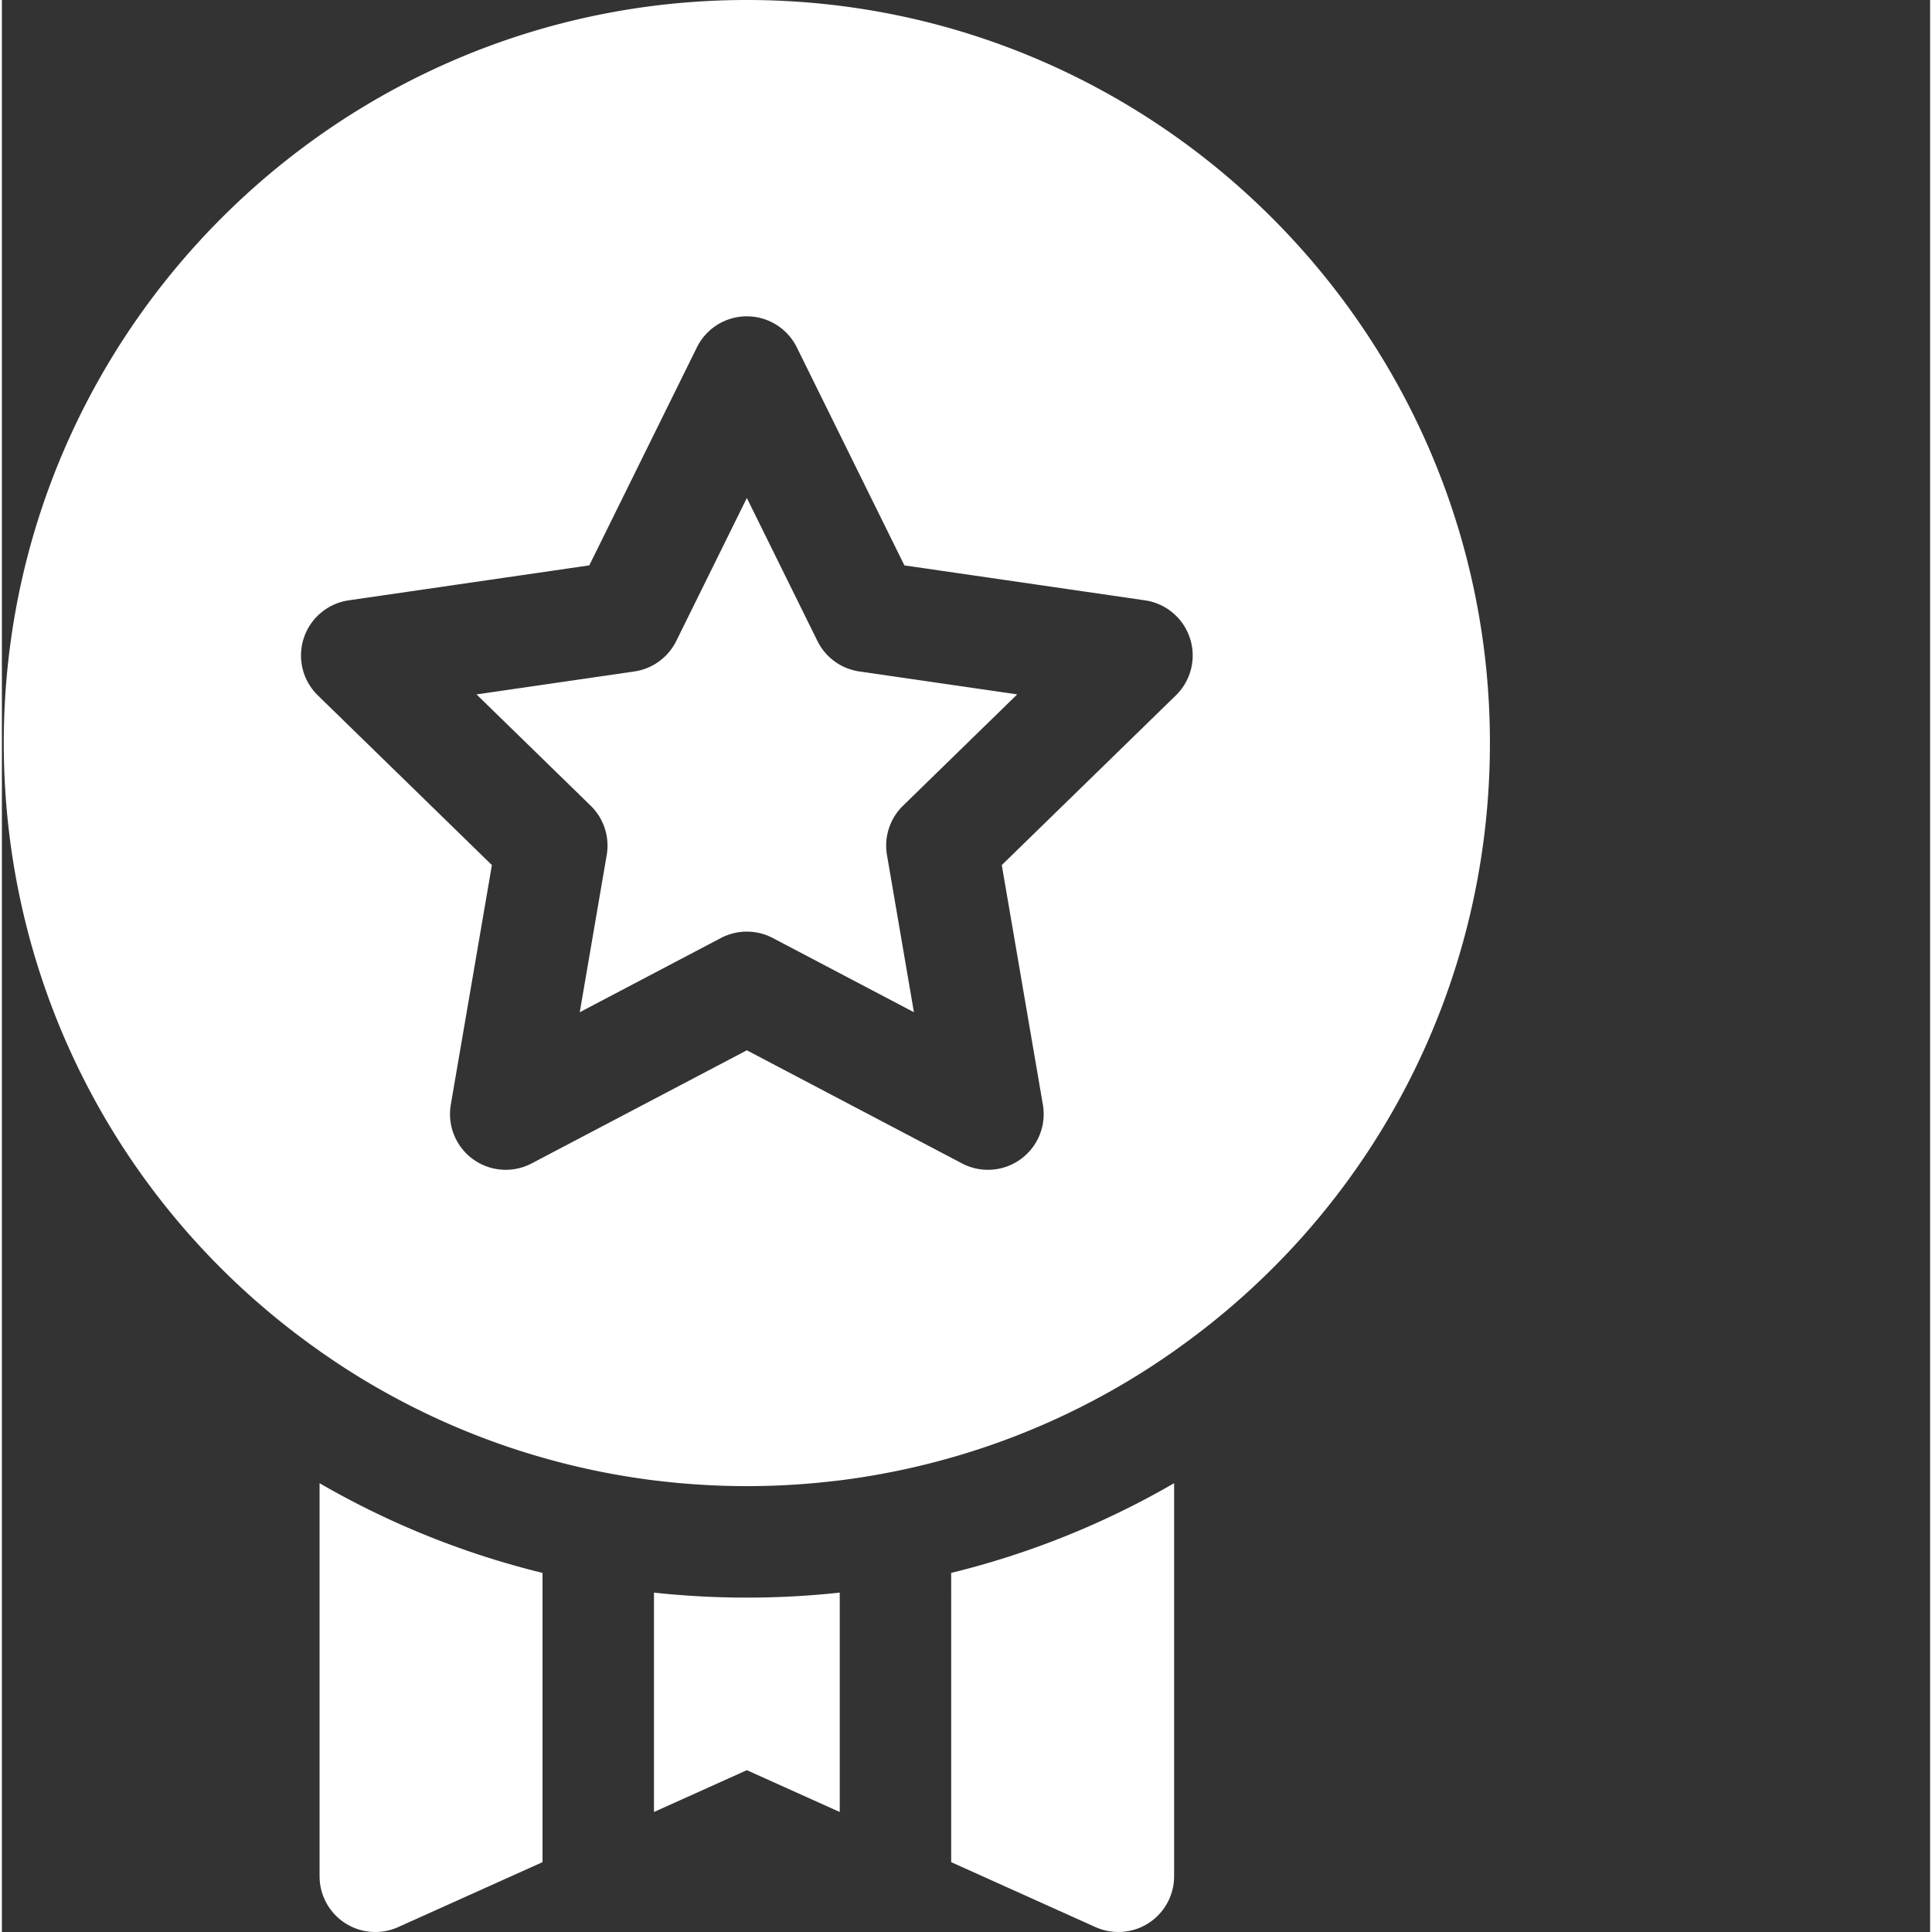
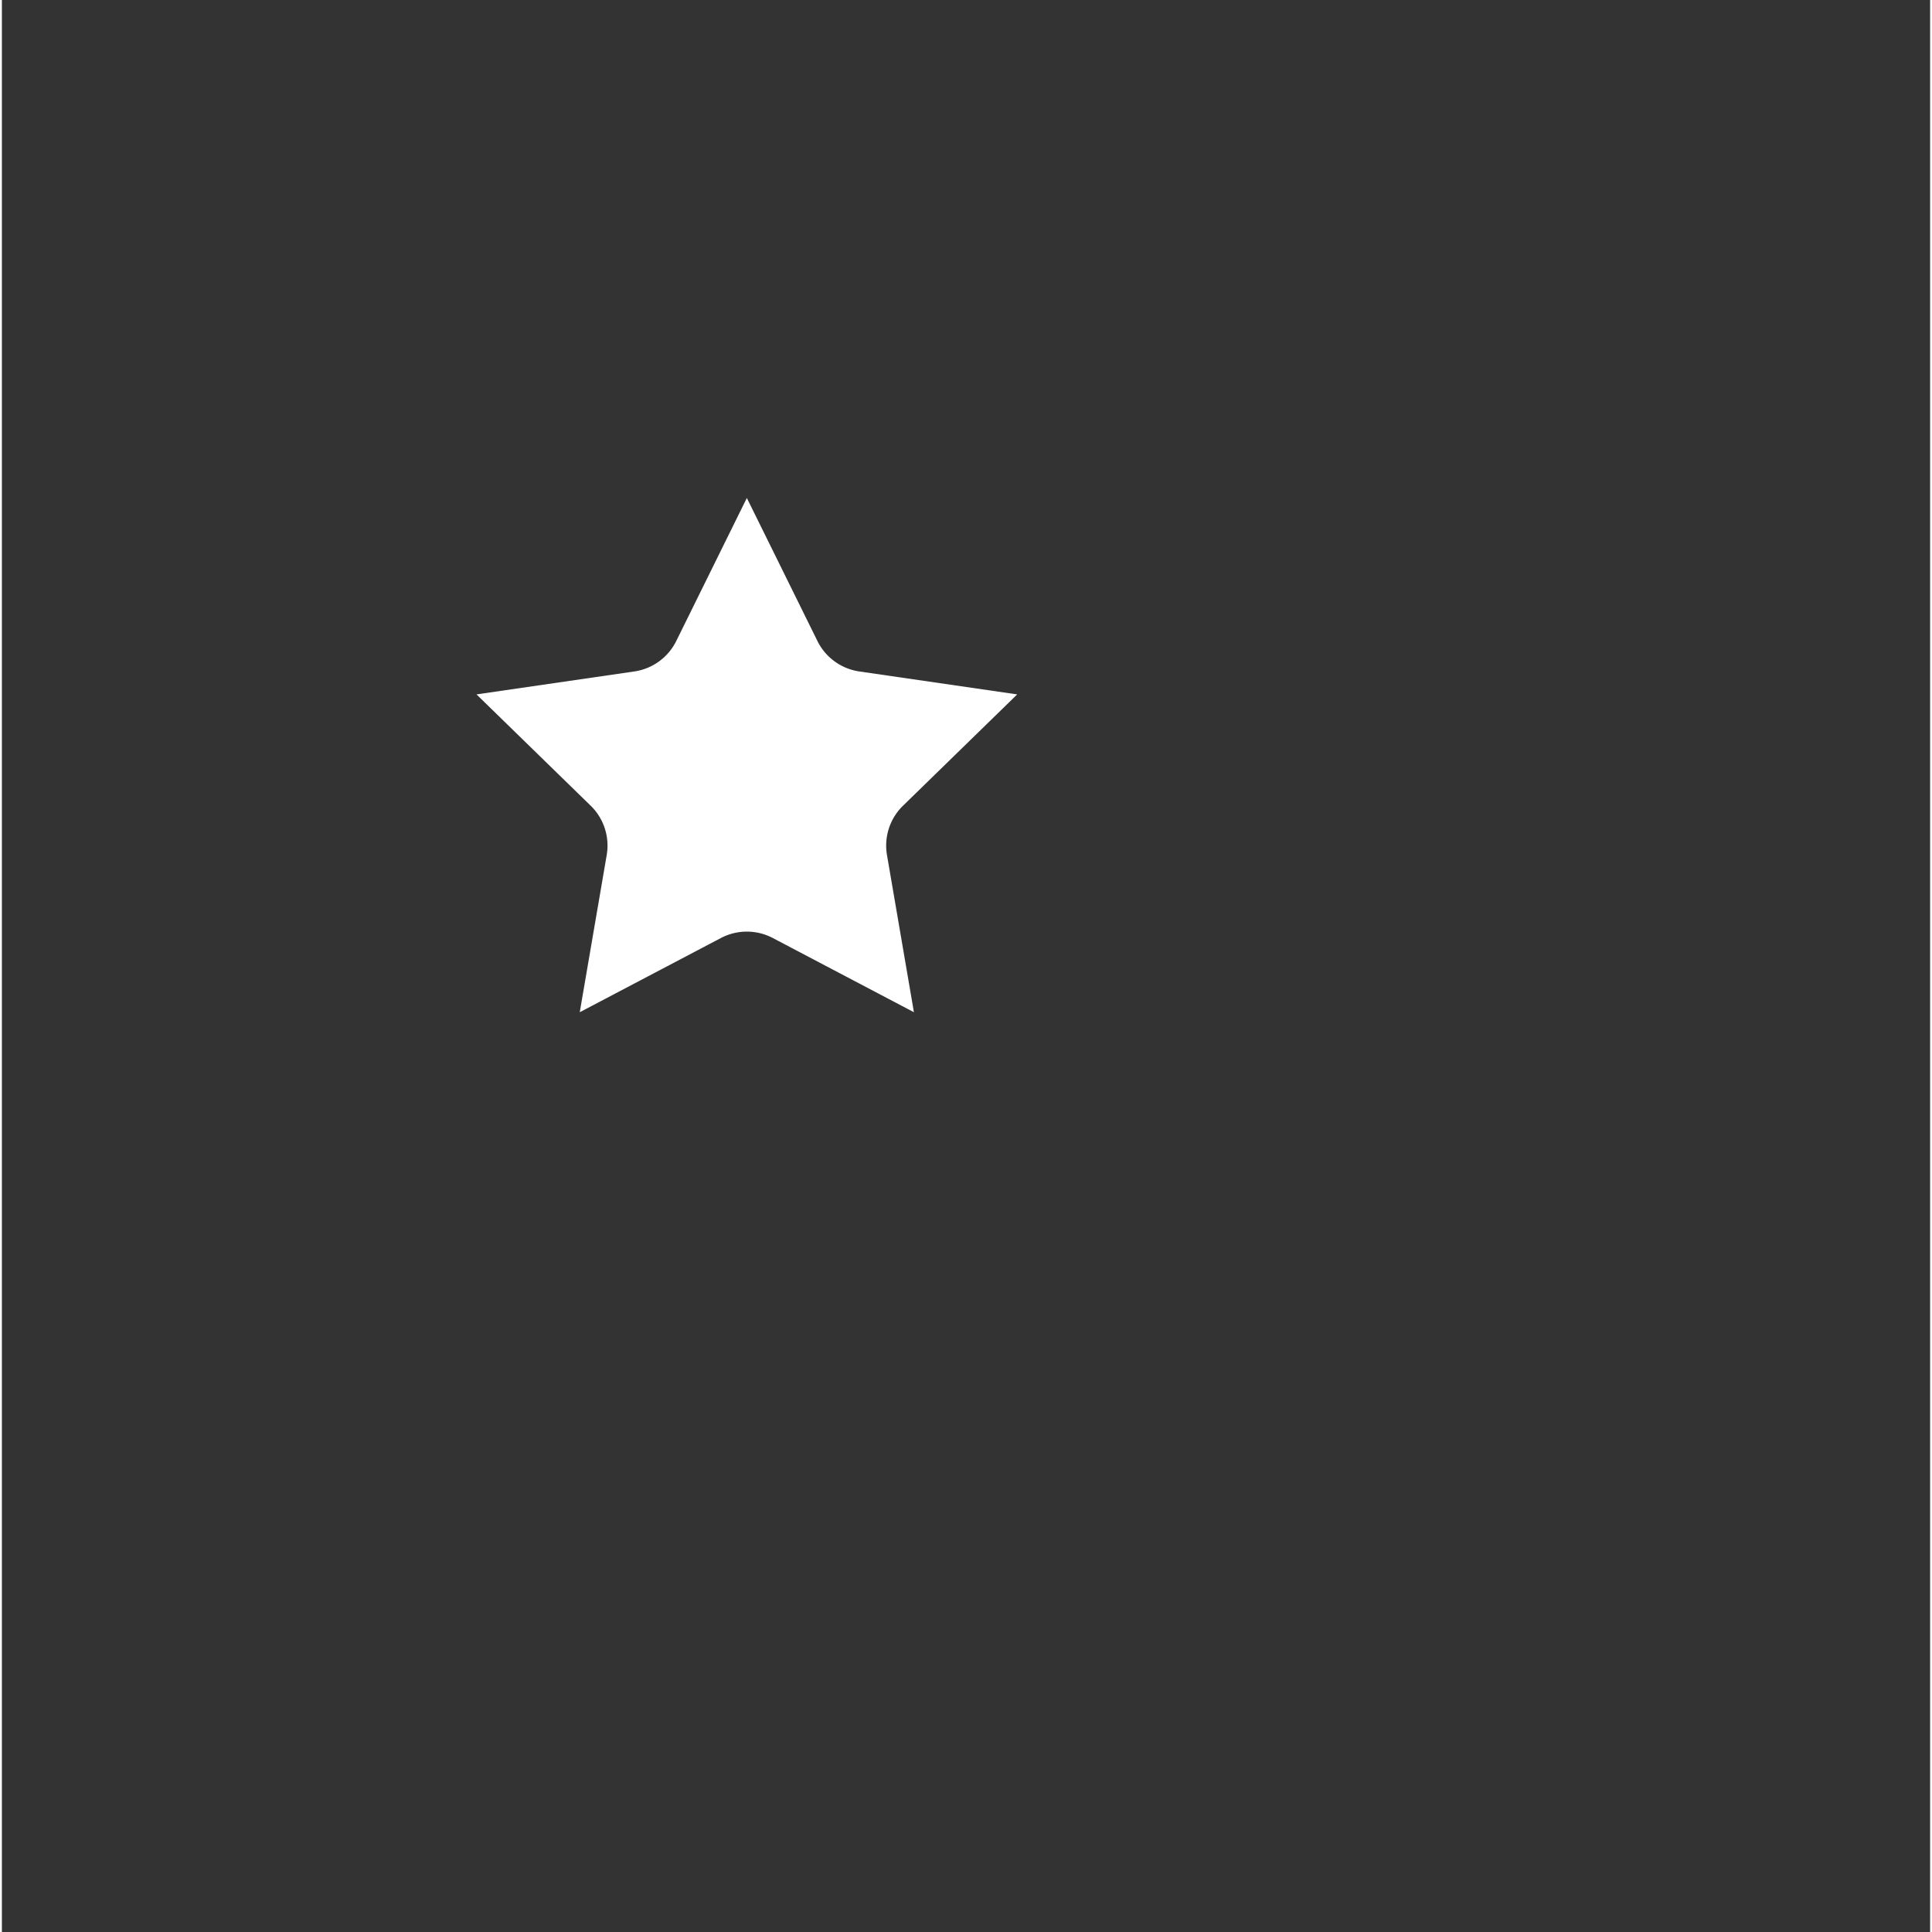
<svg xmlns="http://www.w3.org/2000/svg" version="1.1" width="512" height="512" x="0" y="0" viewBox="0 0 511 512" style="enable-background:new 0 0 512 512" xml:space="preserve">
  <rect x="0" y="0" width="511" height="512" fill="#333333" stroke="none" />
  <g>
-     <path d="M84.191 497.23c0 5.012 2.54 9.676 6.754 12.407a14.782 14.782 0 0 0 14.082 1.062l38.243-17.21v-76.653a224.213 224.213 0 0 1-59.079-23.77zM172.809 422.055v58.14l24.613-11.078 24.617 11.078v-58.14c-8.144.886-16.355 1.328-24.617 1.328s-16.473-.442-24.613-1.328zM251.574 493.488l38.242 17.211a14.865 14.865 0 0 0 6.067 1.297c2.805 0 5.594-.797 8.015-2.36a14.776 14.776 0 0 0 6.754-12.406V393.06a223.969 223.969 0 0 1-59.078 23.777zM394.344 196.922C394.344 88.34 306.004 0 197.422 0S.5 88.34.5 196.922c0 64.55 31.145 124.168 83.691 161.101v.02c.29.203.586.402.875.602.465.324.93.644 1.399.96 1.39.954 2.793 1.891 4.215 2.81.093.062.187.124.285.187a199.863 199.863 0 0 0 6.14 3.8c.133.078.266.153.399.23.894.528 1.789 1.048 2.687 1.56.258.148.52.288.782.437.773.437 1.55.871 2.332 1.297.32.176.64.344.965.515.726.391 1.457.786 2.187 1.168.34.176.676.344 1.016.52.722.371 1.441.742 2.168 1.101.343.172.687.336 1.035.508.722.356 1.449.711 2.18 1.059.34.16.68.316 1.015.476.742.348 1.484.696 2.23 1.036.325.144.645.285.965.43.774.343 1.547.687 2.32 1.023.294.129.59.25.884.375.812.343 1.62.687 2.437 1.02.258.109.52.21.781.316.856.347 1.711.691 2.575 1.027.214.082.433.164.652.25.91.348 1.82.695 2.738 1.031.168.063.34.121.512.184.969.351 1.937.7 2.91 1.039a181.28 181.28 0 0 0 3.465 1.16c.058.02.113.04.172.059a197.964 197.964 0 0 0 10.129 2.988c.195.055.394.105.59.156a208.791 208.791 0 0 0 3.898.985c.695.168 1.39.328 2.086.488.555.129 1.113.258 1.672.379.535.12 1.078.234 1.613.347.691.145 1.379.293 2.07.43.39.078.785.152 1.176.23.816.157 1.637.317 2.457.465l.676.118c3.293.586 6.605 1.093 9.934 1.507.207.028.421.043.632.07a210.226 210.226 0 0 0 5.883.626c1.707.16 3.418.289 5.133.402l1.18.07c1.754.106 3.511.192 5.273.246.293.012.59.016.887.024 1.87.055 3.746.086 5.629.086 1.879 0 3.754-.031 5.625-.086.297-.008.593-.012.886-.024 1.762-.054 3.52-.14 5.274-.246l1.18-.07c1.714-.113 3.425-.242 5.132-.402a239.756 239.756 0 0 0 5.887-.625c.207-.028.422-.043.633-.07 3.32-.415 6.625-.922 9.914-1.504.23-.043.465-.083.695-.122.813-.148 1.625-.304 2.434-.464.402-.079.805-.153 1.203-.23.68-.138 1.36-.282 2.039-.427.55-.117 1.102-.23 1.648-.351.551-.121 1.094-.246 1.641-.371.707-.164 1.414-.328 2.121-.5.39-.094.781-.192 1.172-.29a215.392 215.392 0 0 0 3.281-.84 199.293 199.293 0 0 0 10.192-3.011c.035-.012.07-.02.101-.031 1.067-.348 2.125-.703 3.184-1.07l.281-.094c1-.348 2-.703 2.996-1.067.14-.054.281-.101.426-.156.945-.348 1.89-.703 2.832-1.066l.555-.211c.894-.348 1.785-.703 2.676-1.067.226-.093.457-.183.683-.277a206.31 206.31 0 0 0 3.317-1.395c.82-.355 1.636-.714 2.449-1.082.277-.125.554-.246.832-.37.797-.36 1.586-.731 2.379-1.102.289-.137.582-.27.87-.41.782-.372 1.56-.75 2.333-1.133.293-.145.59-.285.886-.434.778-.387 1.547-.785 2.32-1.18.29-.148.579-.292.864-.445.793-.41 1.578-.832 2.363-1.258.262-.14.528-.277.79-.422.855-.464 1.703-.94 2.55-1.417.188-.106.38-.211.567-.317a186.42 186.42 0 0 0 2.949-1.715c.047-.027.09-.05.137-.078a196.074 196.074 0 0 0 6.156-3.805c.097-.062.191-.128.289-.195a183.424 183.424 0 0 0 4.215-2.805c.465-.316.925-.636 1.386-.953l.883-.609v-.02c52.547-36.937 83.688-96.55 83.688-161.101zm-83.23-12.637-46.13 44.969 10.891 63.496a14.77 14.77 0 0 1-21.43 15.566l-57.023-29.976-57.024 29.976a14.768 14.768 0 0 1-21.43-15.566l10.891-63.496-46.129-44.969a14.759 14.759 0 0 1-3.738-15.137 14.773 14.773 0 0 1 11.922-10.054l63.754-9.262 28.512-57.77c2.488-5.042 7.62-8.234 13.242-8.234s10.758 3.192 13.246 8.234l28.508 57.77 63.754 9.262a14.768 14.768 0 0 1 11.922 10.054 14.759 14.759 0 0 1-3.739 15.137zm0 0" fill="#ffffff" data-original="#000000" />
    <path d="m216.125 169.867-18.703-37.898-18.703 37.898a14.774 14.774 0 0 1-11.121 8.078l-41.82 6.078 30.261 29.5a14.758 14.758 0 0 1 4.246 13.07l-7.144 41.657 37.41-19.668a14.775 14.775 0 0 1 13.742 0l37.406 19.668-7.14-41.656c-.825-4.79.765-9.68 4.246-13.07l30.261-29.5-41.824-6.079a14.76 14.76 0 0 1-11.117-8.078zm0 0" fill="#ffffff" data-original="#000000" />
  </g>
</svg>